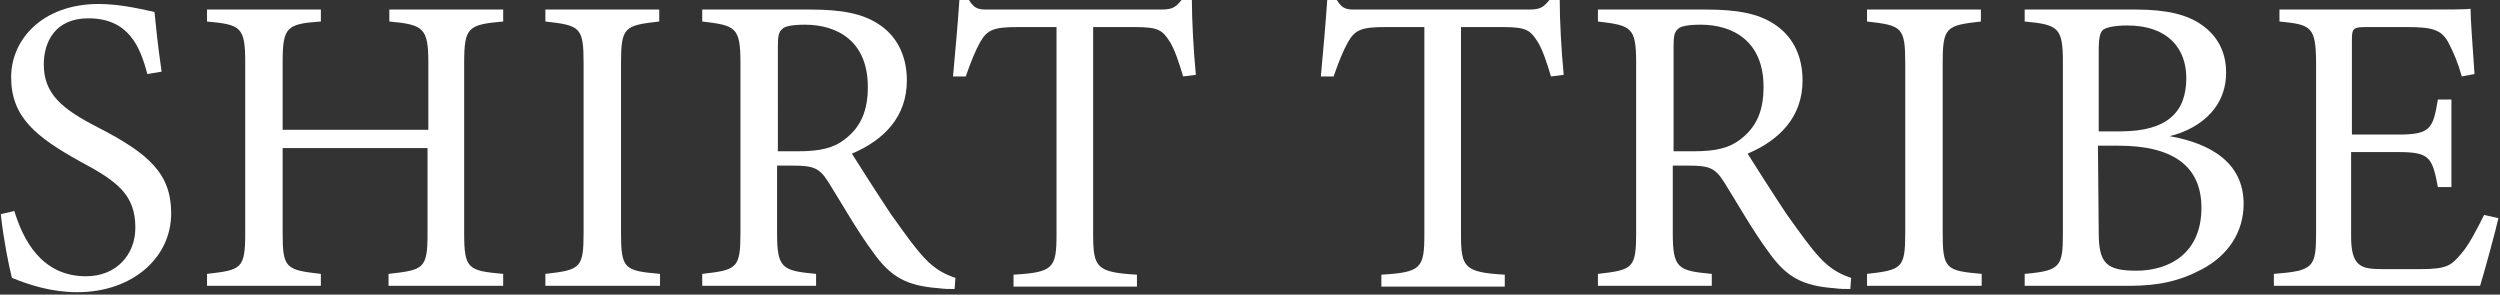
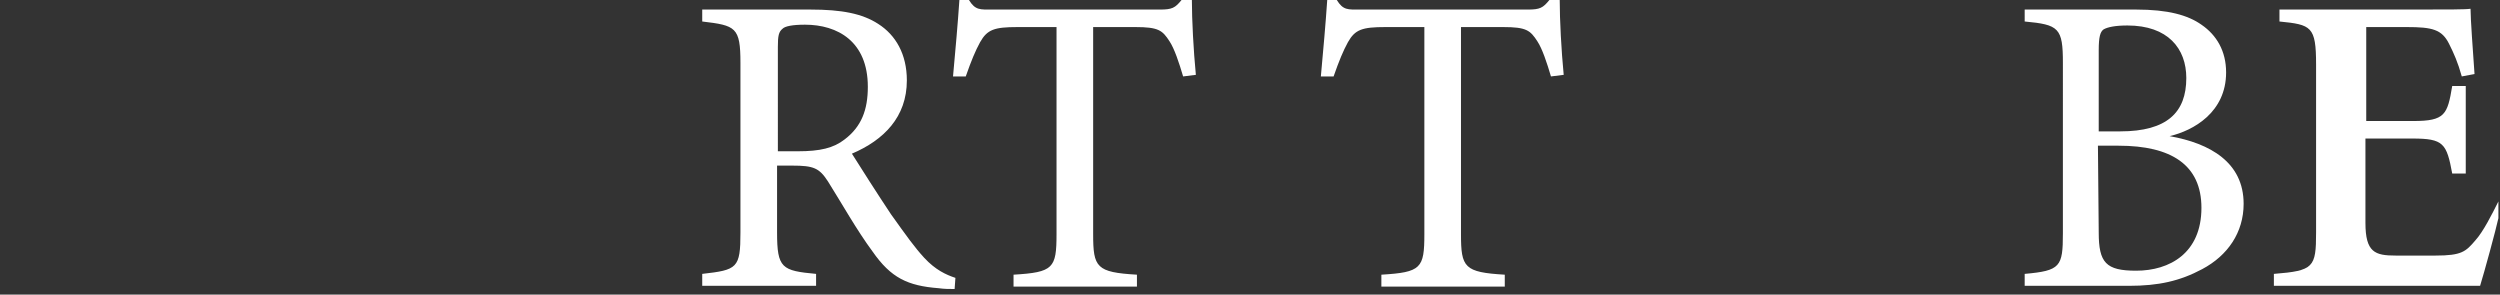
<svg xmlns="http://www.w3.org/2000/svg" version="1.1" id="Layer_1" x="0px" y="0px" viewBox="0 0 314 37" style="enable-background:new 0 0 314 37;" xml:space="preserve">
  <rect x="0" y="0" width="314" height="37" fill="#333333" stroke="none" />
  <style type="text/css">
	.st0{fill:#FFFFFF;}
</style>
  <g>
-     <path class="st0" d="M18.5,9.3c-0.9-3.5-2.4-7-7.4-7c-4.2,0-5.6,3-5.6,5.8c0,3.7,2.3,5.6,6.8,7.9c6.4,3.3,9.2,5.8,9.2,10.8   c0,5.6-4.9,9.9-11.8,9.9c-3.2,0-6-0.9-8.2-1.8c-0.4-1.5-1.1-5.1-1.4-8l1.7-0.4c1.1,3.6,3.4,8.2,9,8.2c3.8,0,6.2-2.7,6.2-6.1   c0-4.1-2.2-5.8-6.9-8.3c-5.6-3.1-8.7-5.6-8.7-10.6c0-4.8,4-9.2,11-9.2c3,0,5.9,0.8,7,1c0.2,1.9,0.4,4.1,0.9,7.5L18.5,9.3z" />
-     <path class="st0" d="M63.2,2.7c-4.4,0.4-4.9,0.7-4.9,5.2v21.4c0,4.5,0.5,4.7,4.9,5.1v1.5H48.8v-1.5c4.4-0.5,4.9-0.6,4.9-5.1V18.6   H35.5v10.7c0,4.4,0.4,4.6,4.8,5.1v1.5H26v-1.5c4.3-0.5,4.8-0.6,4.8-5.1V7.9c0-4.5-0.5-4.8-4.8-5.2V1.2h14.3v1.5   C36,3,35.5,3.4,35.5,7.8v8.5h18.3V7.9c0-4.4-0.6-4.8-4.9-5.2V1.2h14.3V2.7z" />
-     <path class="st0" d="M68.5,35.9v-1.5c4.4-0.5,4.8-0.7,4.8-5.2V8c0-4.6-0.4-4.8-4.8-5.3V1.2h14.3v1.5C78.4,3.2,78,3.4,78,8v21.2   c0,4.6,0.4,4.8,4.9,5.2v1.5H68.5z" />
    <path class="st0" d="M119.9,36.3c-0.7,0-1.3,0-2-0.1c-3.9-0.3-6-1.3-8.3-4.6c-2-2.7-3.9-6.1-5.6-8.8c-1.1-1.7-1.8-2-4.5-2h-1.9v8.4   c0,4.5,0.6,4.8,4.9,5.2v1.5H88.2v-1.5c4.4-0.5,4.8-0.7,4.8-5.2V7.9c0-4.5-0.6-4.7-4.8-5.2V1.2h13.6c3.9,0,6.5,0.5,8.5,1.8   c2.2,1.4,3.6,3.8,3.6,7.1c0,4.6-2.9,7.5-6.9,9.2c1,1.6,3.3,5.2,4.9,7.6c2,2.8,3,4.2,4.2,5.5c1.4,1.5,2.7,2.1,3.9,2.5L119.9,36.3z    M100.2,19c2.8,0,4.5-0.4,5.9-1.5c2.1-1.6,2.9-3.7,2.9-6.6c0-5.7-3.8-7.8-7.9-7.8c-1.6,0-2.5,0.2-2.8,0.5c-0.5,0.4-0.6,0.9-0.6,2.3   V19H100.2z" />
    <path class="st0" d="M148.6,9.6c-0.5-1.7-1.1-3.5-1.7-4.4c-0.9-1.4-1.4-1.8-4.3-1.8h-5.3v26c0,4.2,0.4,4.8,5.5,5.1v1.5h-15.5v-1.5   c5-0.3,5.4-0.8,5.4-5.1v-26h-4.9c-2.9,0-3.8,0.3-4.7,1.9c-0.6,1.1-1.1,2.3-1.8,4.3h-1.6c0.3-3.3,0.6-6.6,0.8-9.6h1.2   c0.8,1.3,1.4,1.2,2.9,1.2h21.1c1.5,0,1.9-0.2,2.7-1.2h1.3c0,2.5,0.2,6.3,0.5,9.4L148.6,9.6z" />
    <path class="st0" d="M194.8,9.6c-0.5-1.7-1.1-3.5-1.7-4.4c-0.9-1.4-1.4-1.8-4.3-1.8h-5.3v26c0,4.2,0.4,4.8,5.5,5.1v1.5h-15.5v-1.5   c5-0.3,5.4-0.8,5.4-5.1v-26h-4.9c-2.9,0-3.8,0.3-4.7,1.9c-0.6,1.1-1.1,2.3-1.8,4.3h-1.6c0.3-3.3,0.6-6.6,0.8-9.6h1.2   c0.8,1.3,1.4,1.2,2.9,1.2h21.1c1.5,0,1.9-0.2,2.7-1.2h1.3c0,2.5,0.2,6.3,0.5,9.4L194.8,9.6z" />
-     <path class="st0" d="M232.4,36.3c-0.7,0-1.3,0-2-0.1c-3.9-0.3-6-1.3-8.3-4.6c-2-2.7-3.9-6.1-5.6-8.8c-1.1-1.7-1.8-2-4.5-2h-1.9v8.4   c0,4.5,0.6,4.8,4.9,5.2v1.5h-14.3v-1.5c4.4-0.5,4.8-0.7,4.8-5.2V7.9c0-4.5-0.6-4.7-4.8-5.2V1.2h13.6c3.9,0,6.5,0.5,8.5,1.8   c2.2,1.4,3.6,3.8,3.6,7.1c0,4.6-2.9,7.5-6.9,9.2c1,1.6,3.3,5.2,4.9,7.6c2,2.8,3,4.2,4.2,5.5c1.4,1.5,2.7,2.1,3.9,2.5L232.4,36.3z    M212.7,19c2.8,0,4.5-0.4,5.9-1.5c2.1-1.6,2.9-3.7,2.9-6.6c0-5.7-3.8-7.8-7.9-7.8c-1.6,0-2.5,0.2-2.8,0.5c-0.5,0.4-0.6,0.9-0.6,2.3   V19H212.7z" />
-     <path class="st0" d="M234.5,35.9v-1.5c4.4-0.5,4.8-0.7,4.8-5.2V8c0-4.6-0.4-4.8-4.8-5.3V1.2h14.3v1.5C244.4,3.2,244,3.4,244,8v21.2   c0,4.6,0.4,4.8,4.9,5.2v1.5H234.5z" />
    <path class="st0" d="M272.5,17.1c5.1,0.9,9.3,3.3,9.3,8.5c0,3.6-2,6.5-5.2,8.2c-2.8,1.5-5.5,2.1-9.2,2.1h-13.1v-1.5   c4.5-0.4,4.8-0.9,4.8-5.1V7.9c0-4.4-0.5-4.8-4.8-5.2V1.2h14c4,0,6.5,0.7,8.2,1.9c1.9,1.3,3.1,3.3,3.1,6   C279.6,14.1,275.5,16.4,272.5,17.1z M266.3,16.5c5.9,0,8.3-2.4,8.3-6.7c0-3.7-2.3-6.6-7.4-6.6c-1.5,0-2.5,0.2-3,0.5   c-0.4,0.3-0.6,0.9-0.6,2.6v10.2H266.3z M263.6,29.2c0,3.8,0.9,4.8,4.7,4.8c4.2,0,8.2-2.2,8.2-7.9c0-5.4-3.8-7.8-10.4-7.8h-2.6   L263.6,29.2L263.6,29.2z" />
-     <path class="st0" d="M313.8,27.4c-0.3,1.4-1.8,6.9-2.3,8.5h-25.9v-1.5c5-0.4,5.3-0.8,5.3-5.2V8.1c0-4.8-0.6-5-4.6-5.4V1.2h16.3   c5,0,7.1,0,7.7-0.1c0,1.3,0.3,5.3,0.5,8.2l-1.6,0.3c-0.5-1.8-1-2.9-1.6-4.1c-0.9-1.8-2.1-2.1-5.3-2.1h-5.1c-1.7,0-1.8,0.2-1.8,1.7   v11.8h5.9c4,0,4.3-0.8,4.9-4.4h1.7v11h-1.7c-0.7-3.8-1.1-4.4-5-4.4h-5.9v10.6c0,3.7,1.2,4.1,3.8,4.1h5c3.3,0,3.8-0.5,5-1.9   c1-1.1,2.1-3.3,2.9-4.9L313.8,27.4z" />
+     <path class="st0" d="M313.8,27.4c-0.3,1.4-1.8,6.9-2.3,8.5h-25.9v-1.5c5-0.4,5.3-0.8,5.3-5.2V8.1c0-4.8-0.6-5-4.6-5.4V1.2h16.3   c5,0,7.1,0,7.7-0.1c0,1.3,0.3,5.3,0.5,8.2l-1.6,0.3c-0.5-1.8-1-2.9-1.6-4.1c-0.9-1.8-2.1-2.1-5.3-2.1h-5.1v11.8h5.9c4,0,4.3-0.8,4.9-4.4h1.7v11h-1.7c-0.7-3.8-1.1-4.4-5-4.4h-5.9v10.6c0,3.7,1.2,4.1,3.8,4.1h5c3.3,0,3.8-0.5,5-1.9   c1-1.1,2.1-3.3,2.9-4.9L313.8,27.4z" />
  </g>
</svg>